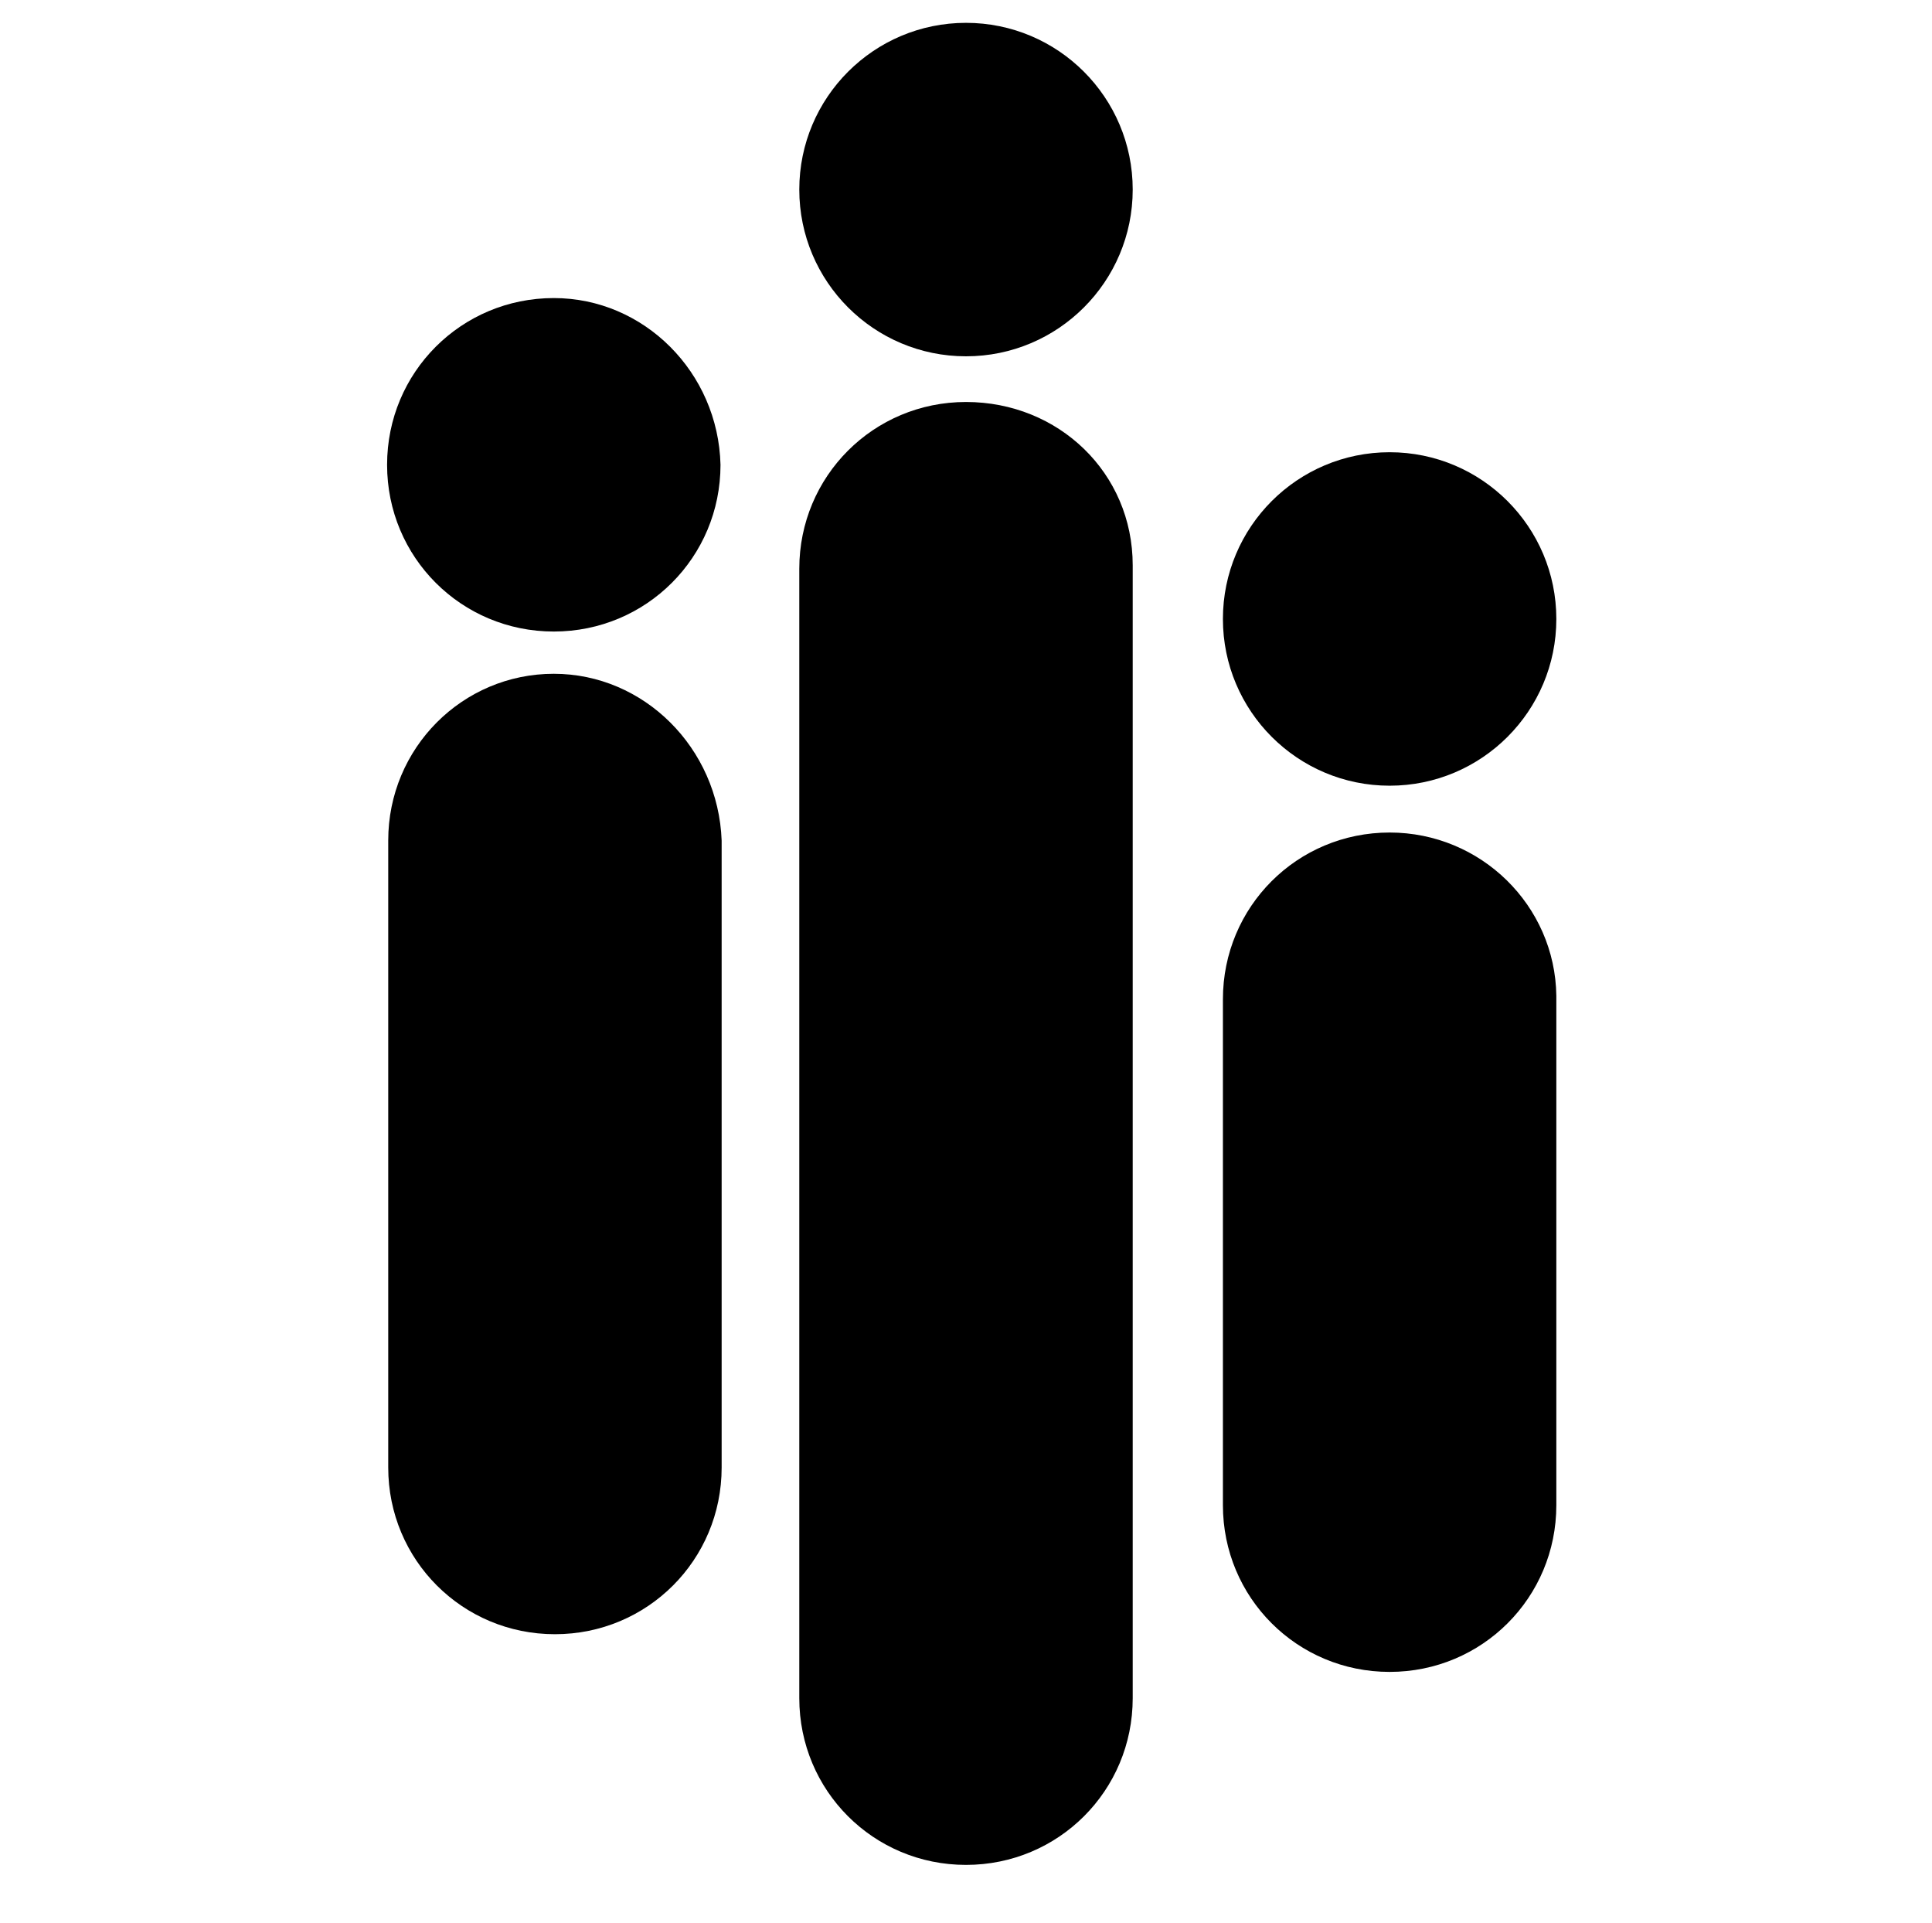
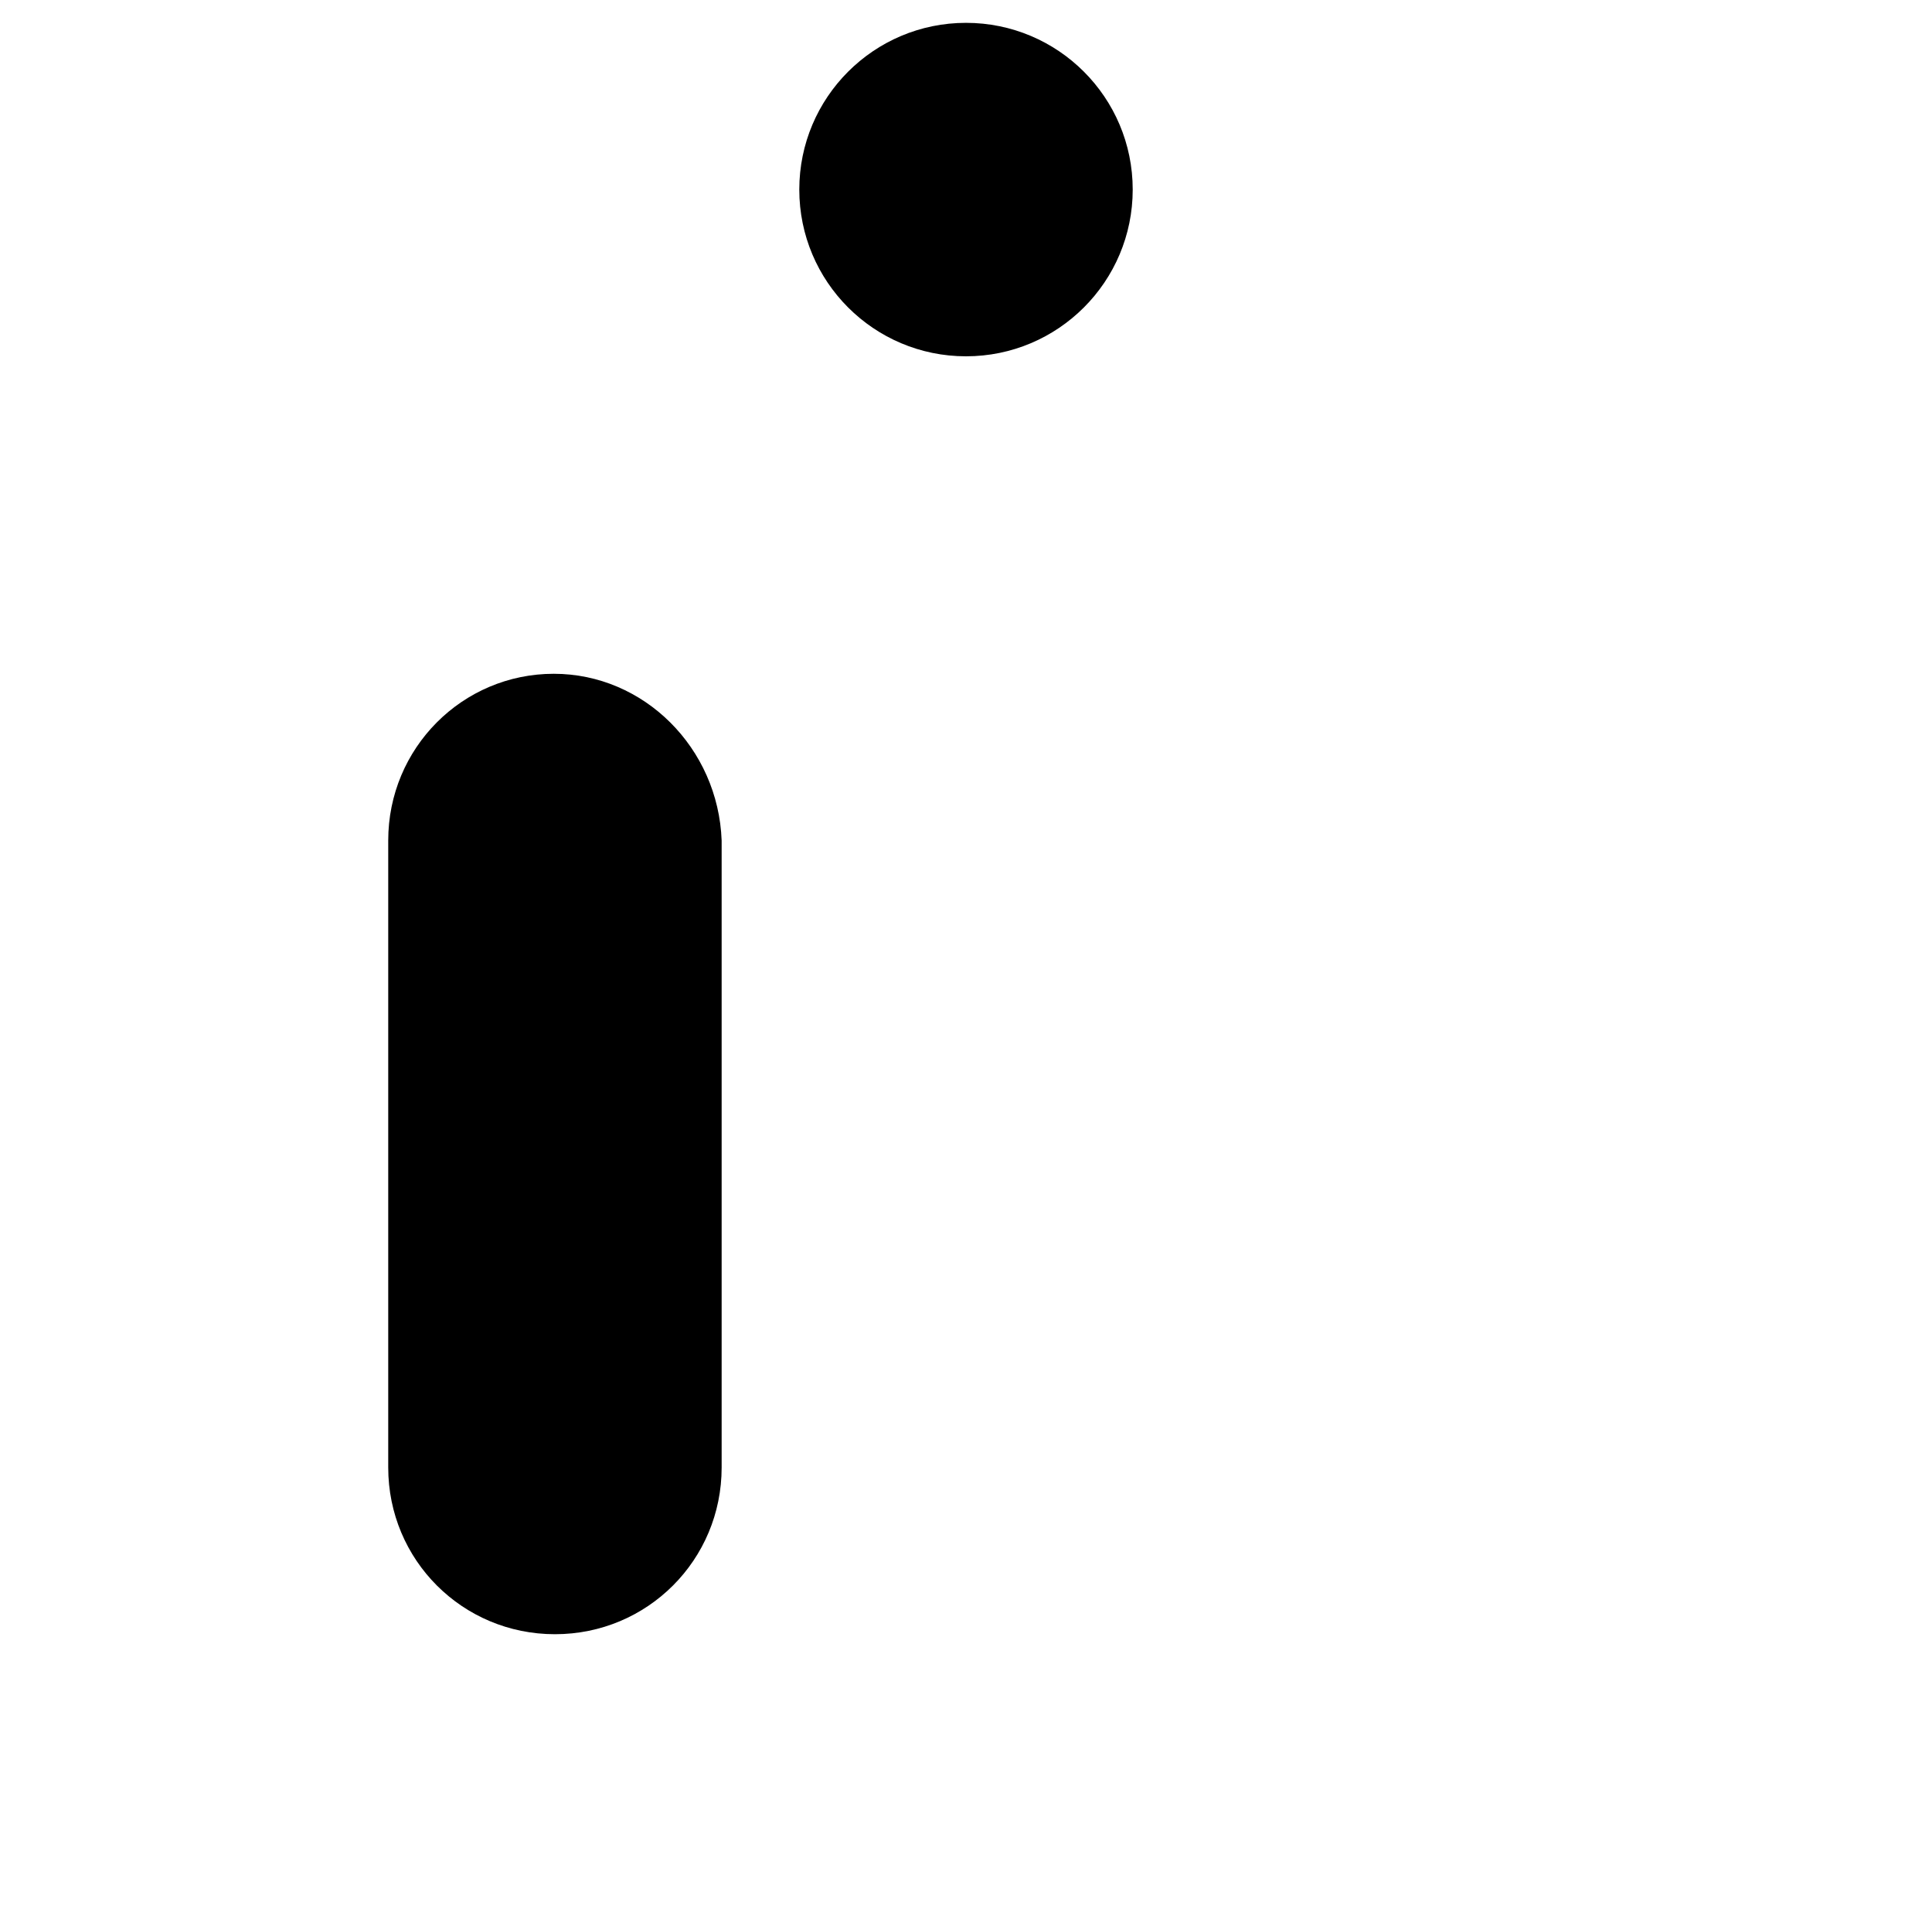
<svg xmlns="http://www.w3.org/2000/svg" version="1.1" id="Calque_1" x="0px" y="0px" viewBox="0 0 169.2 168.4" style="enable-background:new 0 0 169.2 168.4;" xml:space="preserve">
  <path d="M48.5,59C40.5,59,34,65.5,34,73.6v54.9c0,8.1,6.5,14.6,14.6,14.6s14.6-6.5,14.6-14.6V73.6C62.9,65.5,56.4,59,48.5,59z" />
-   <path d="M48.5,26.1c-8.1,0-14.6,6.5-14.6,14.6s6.5,14.6,14.6,14.6s14.6-6.5,14.6-14.6C62.9,32.6,56.4,26.1,48.5,26.1z" />
-   <path d="M84.6,35.2c-8.1,0-14.6,6.5-14.6,14.6v98.9c0,8.1,6.5,14.6,14.6,14.6s14.6-6.5,14.6-14.6V49.5  C99.2,41.4,92.7,35.2,84.6,35.2z" />
  <circle cx="84.6" cy="16.6" r="14.6" />
-   <path d="M121.7,72.9c-8.1,0-14.6,6.5-14.6,14.6v44.3c0,8.1,6.5,14.6,14.6,14.6s14.6-6.5,14.6-14.6V87.2  C136.2,79.3,129.7,72.9,121.7,72.9z" />
-   <circle cx="121.7" cy="54.2" r="14.6" />
</svg>